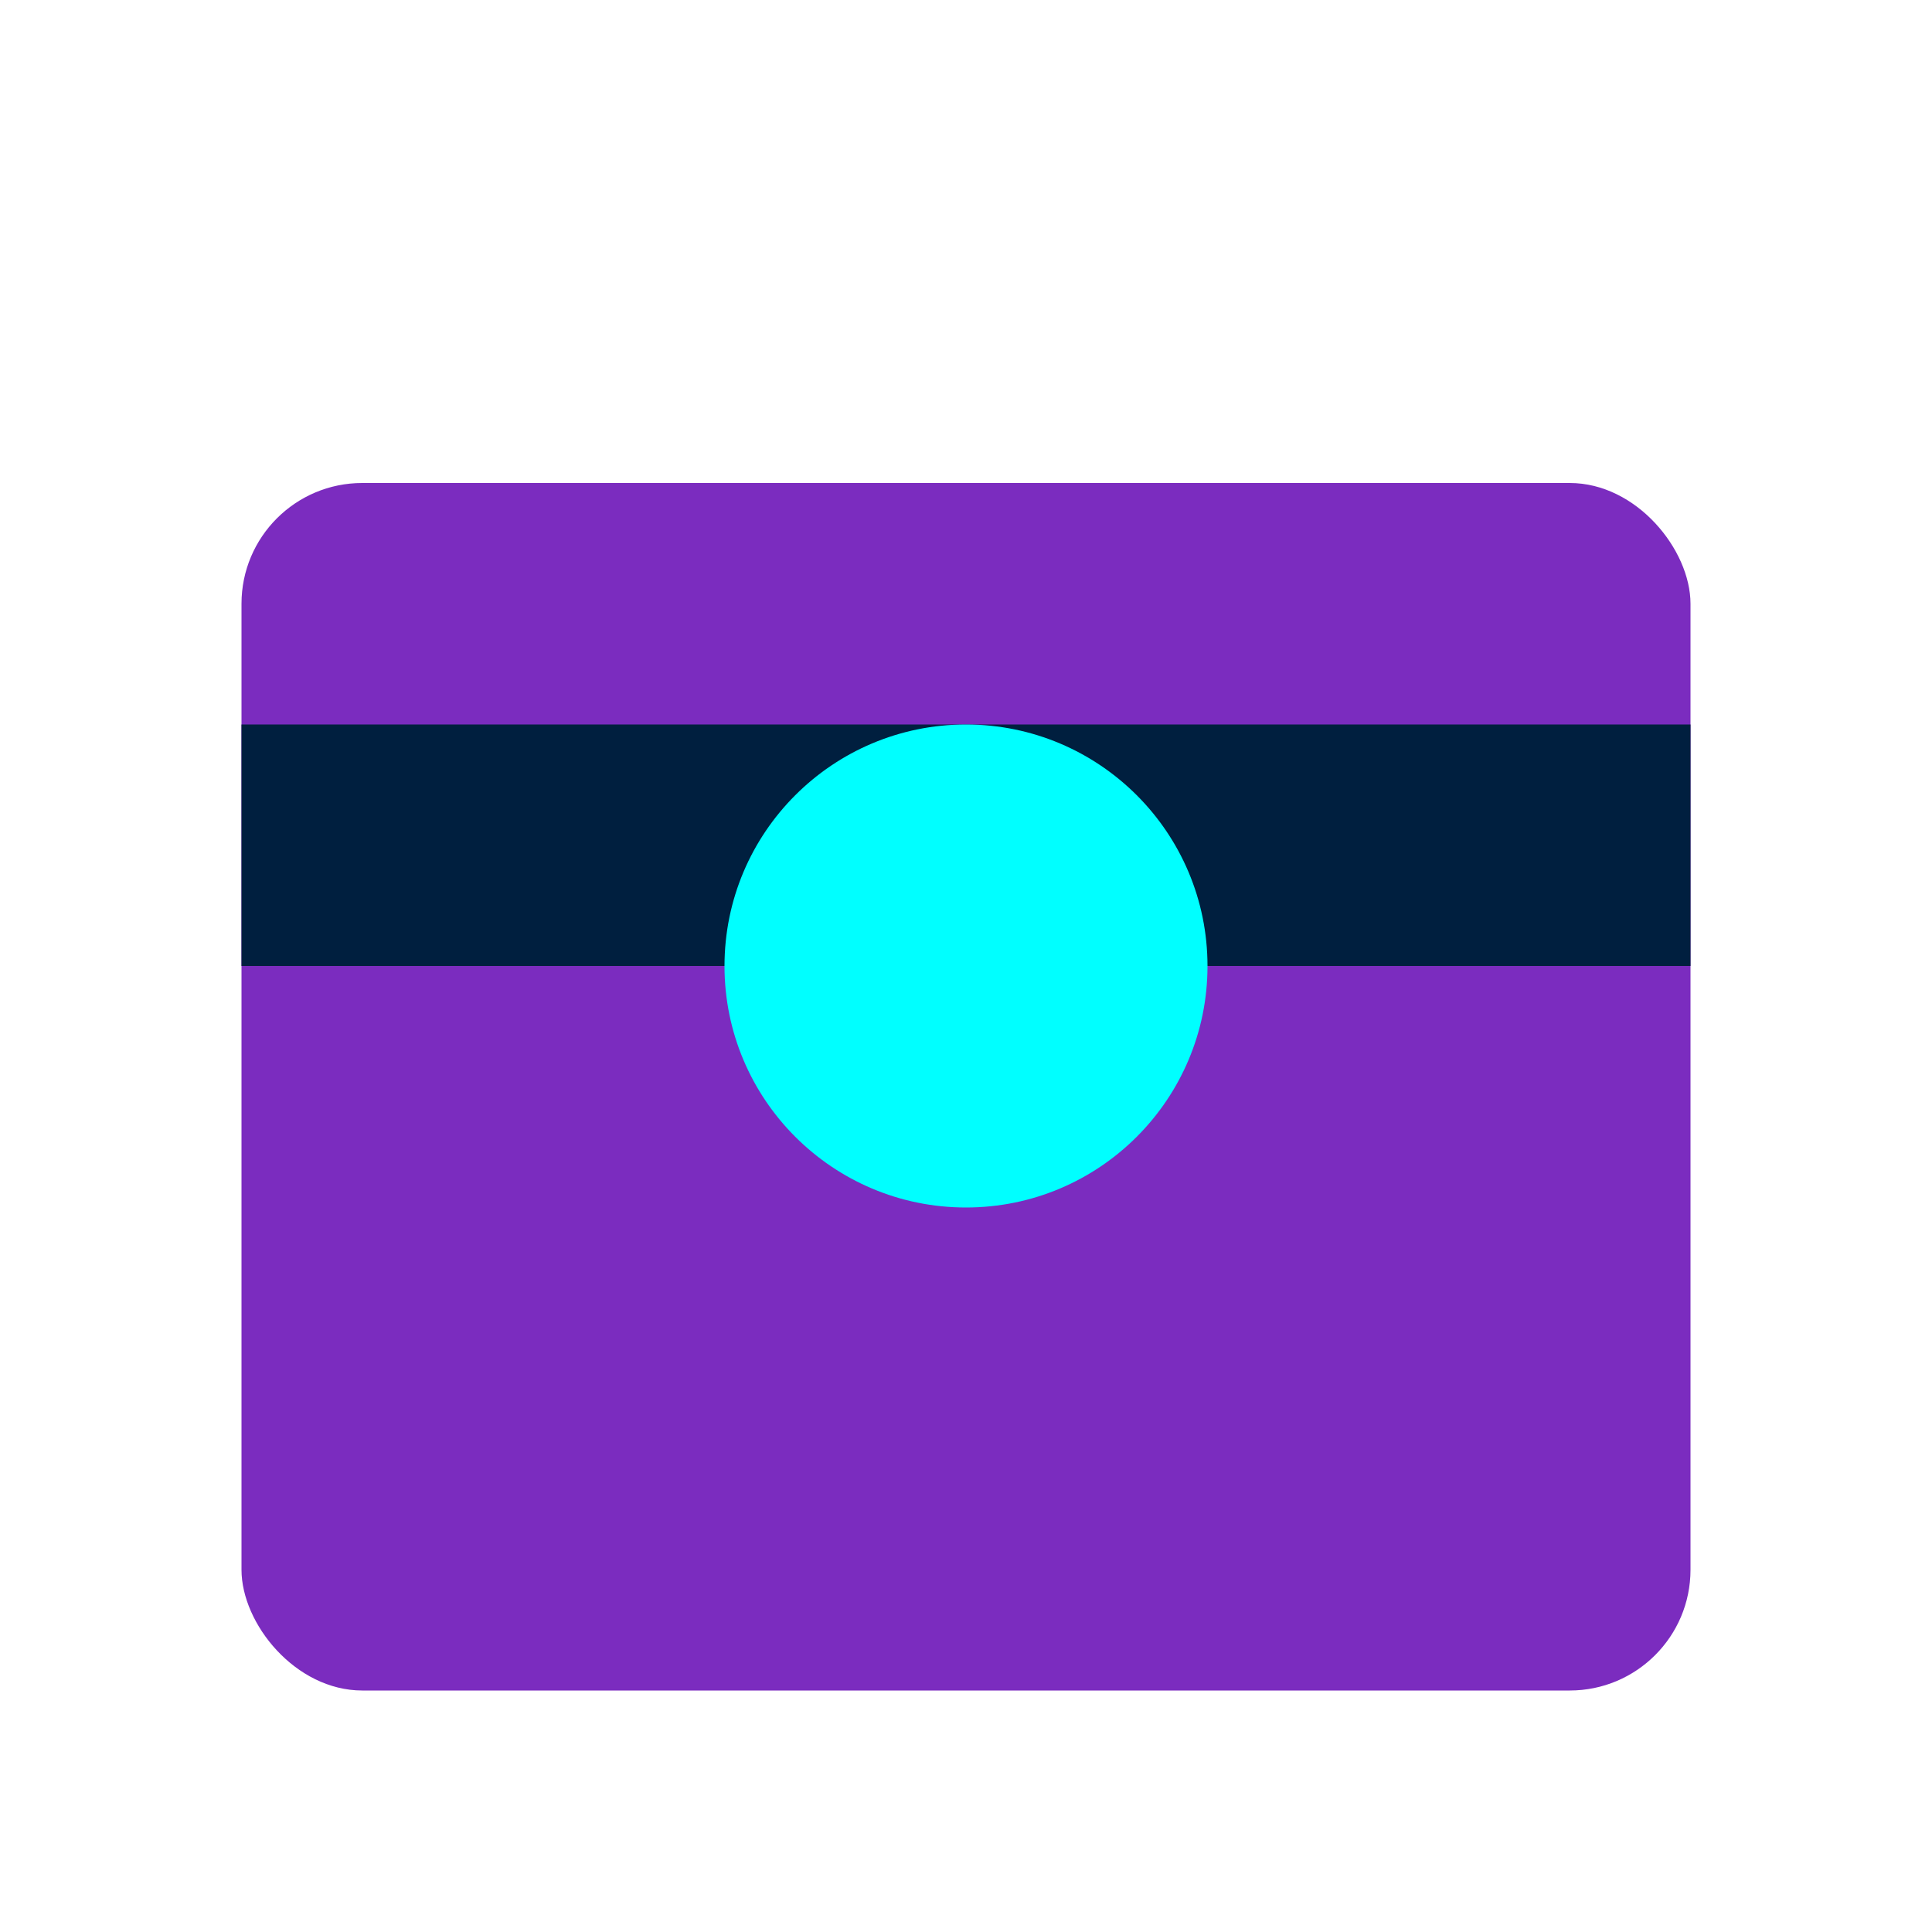
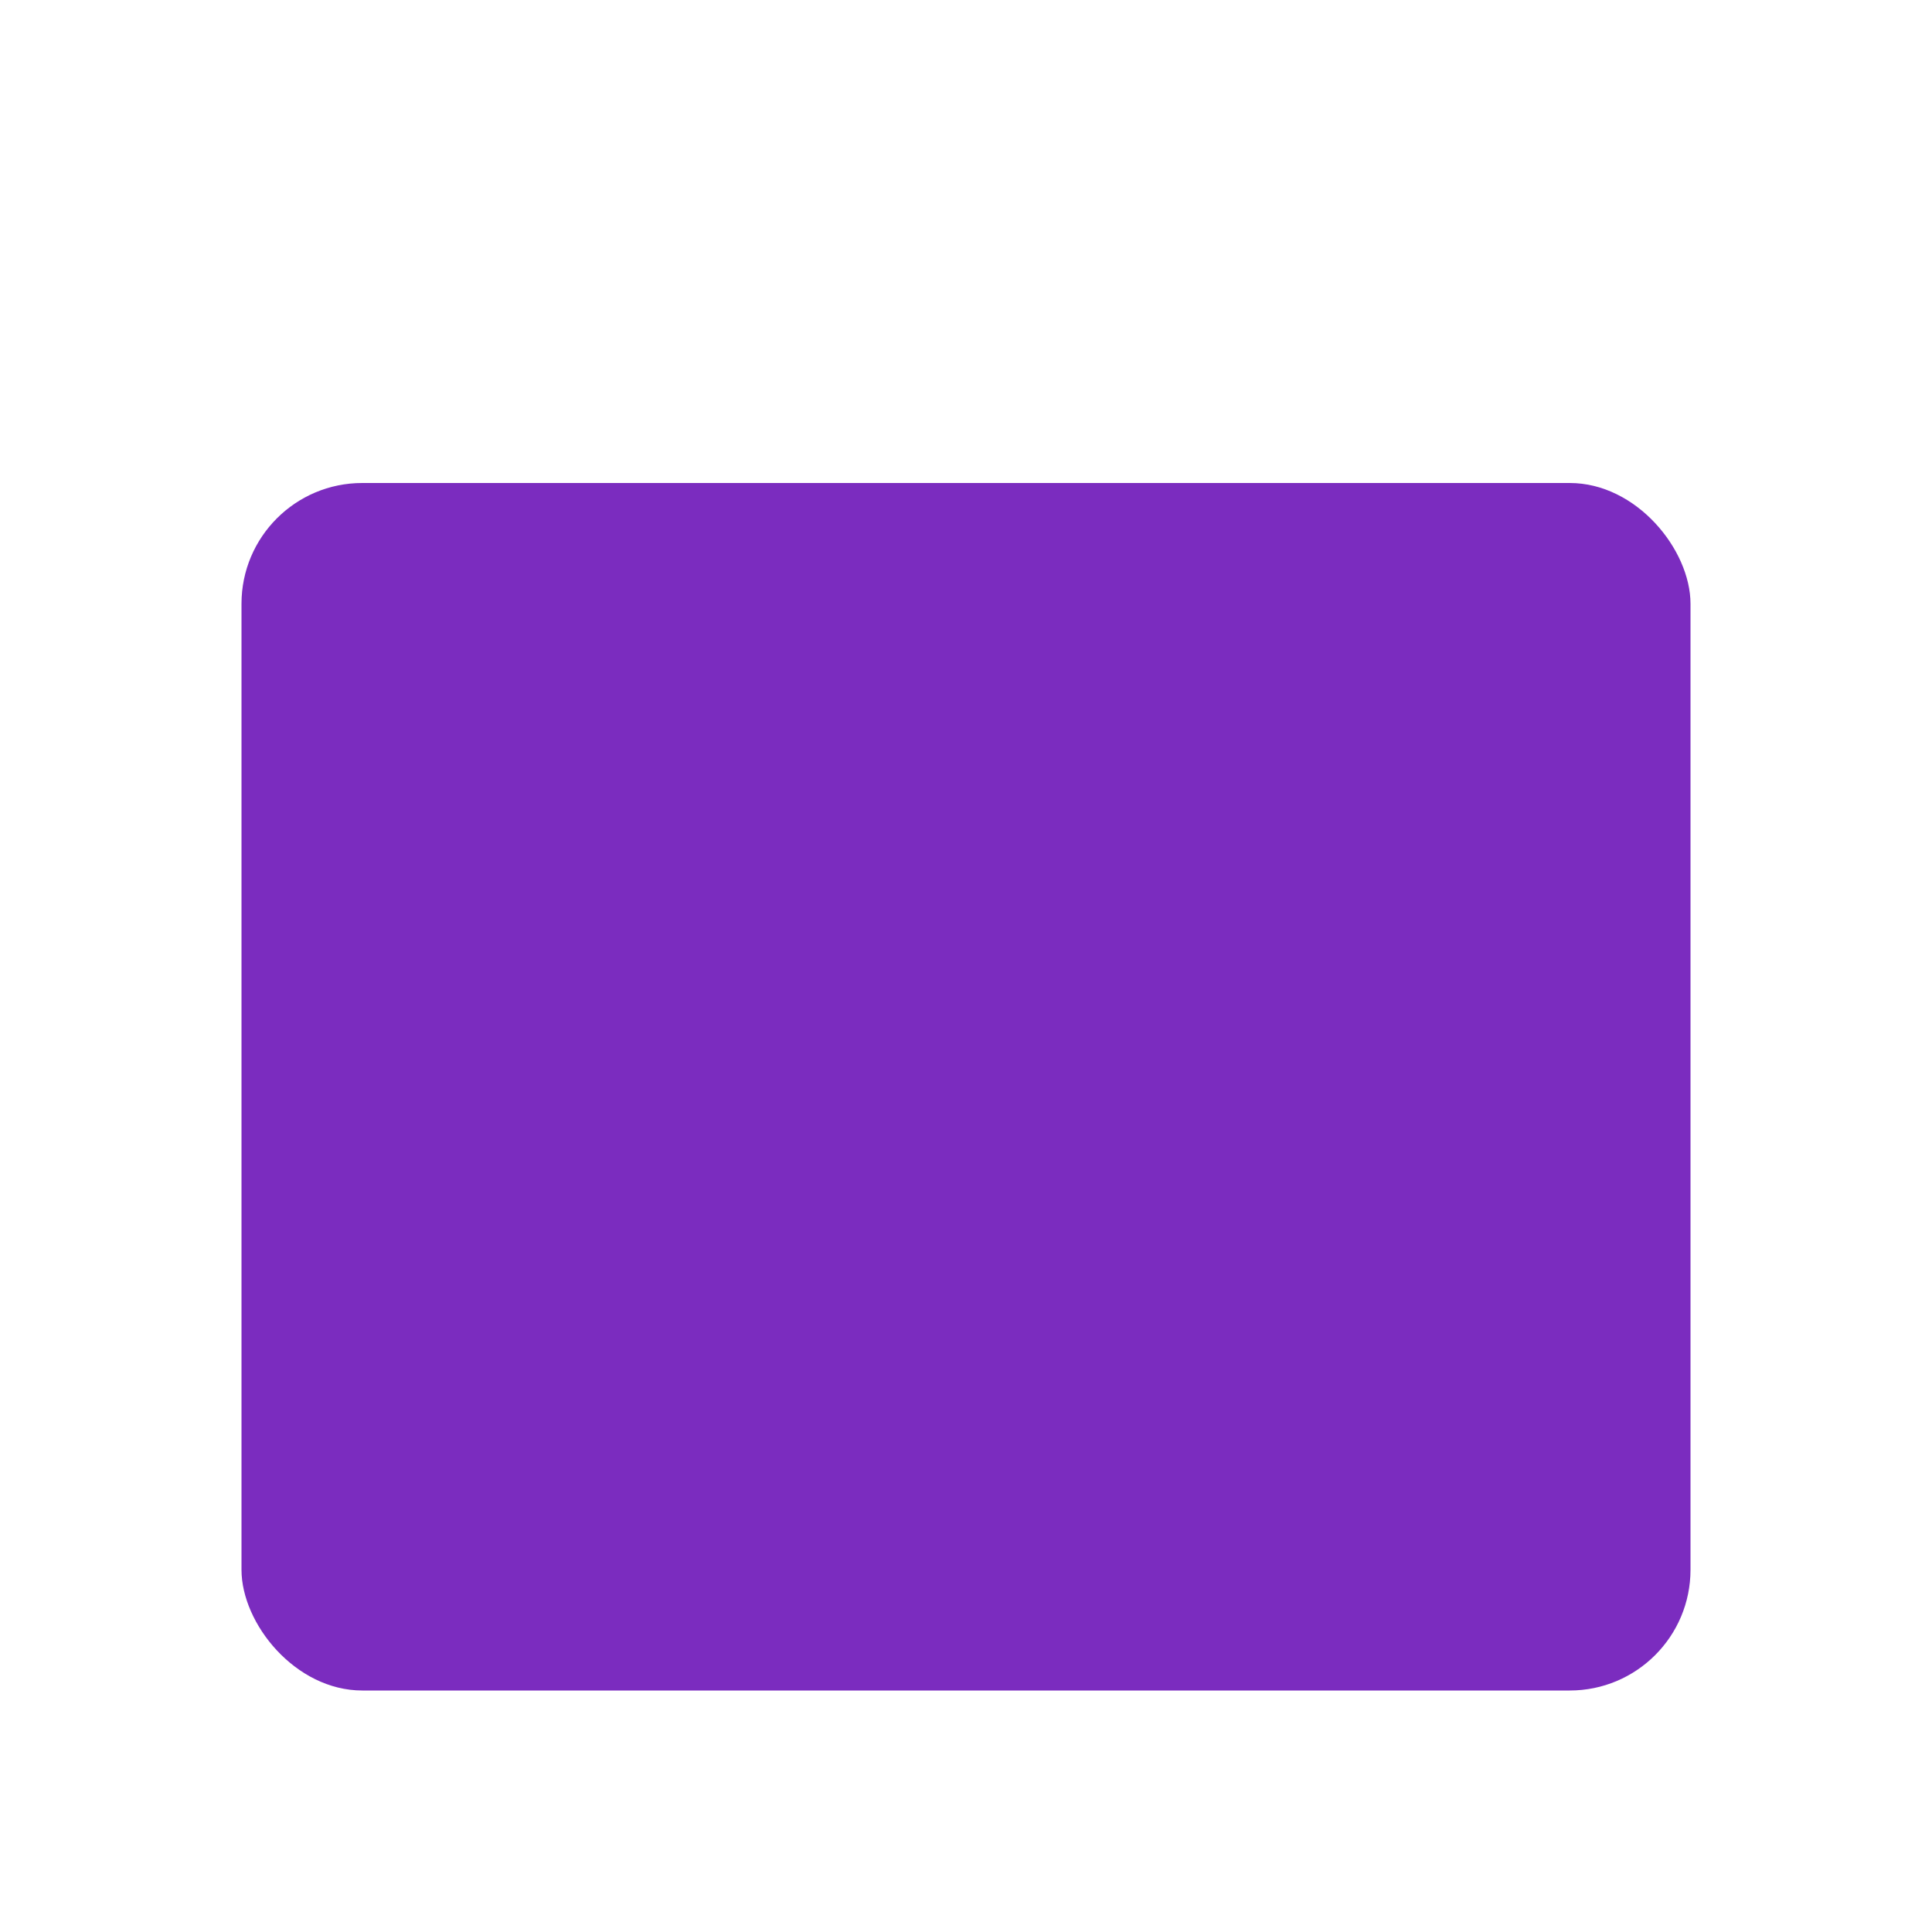
<svg xmlns="http://www.w3.org/2000/svg" width="64" height="64" viewBox="0 0 64 64">
  <rect x="8" y="16" width="48" height="40" rx="4" fill="#7b2cbf" />
-   <path d="M8 24h48v8H8z" fill="#001f3f" />
-   <circle cx="32" cy="32" r="8" fill="#00ffff" />
+   <path d="M8 24v8H8z" fill="#001f3f" />
</svg>